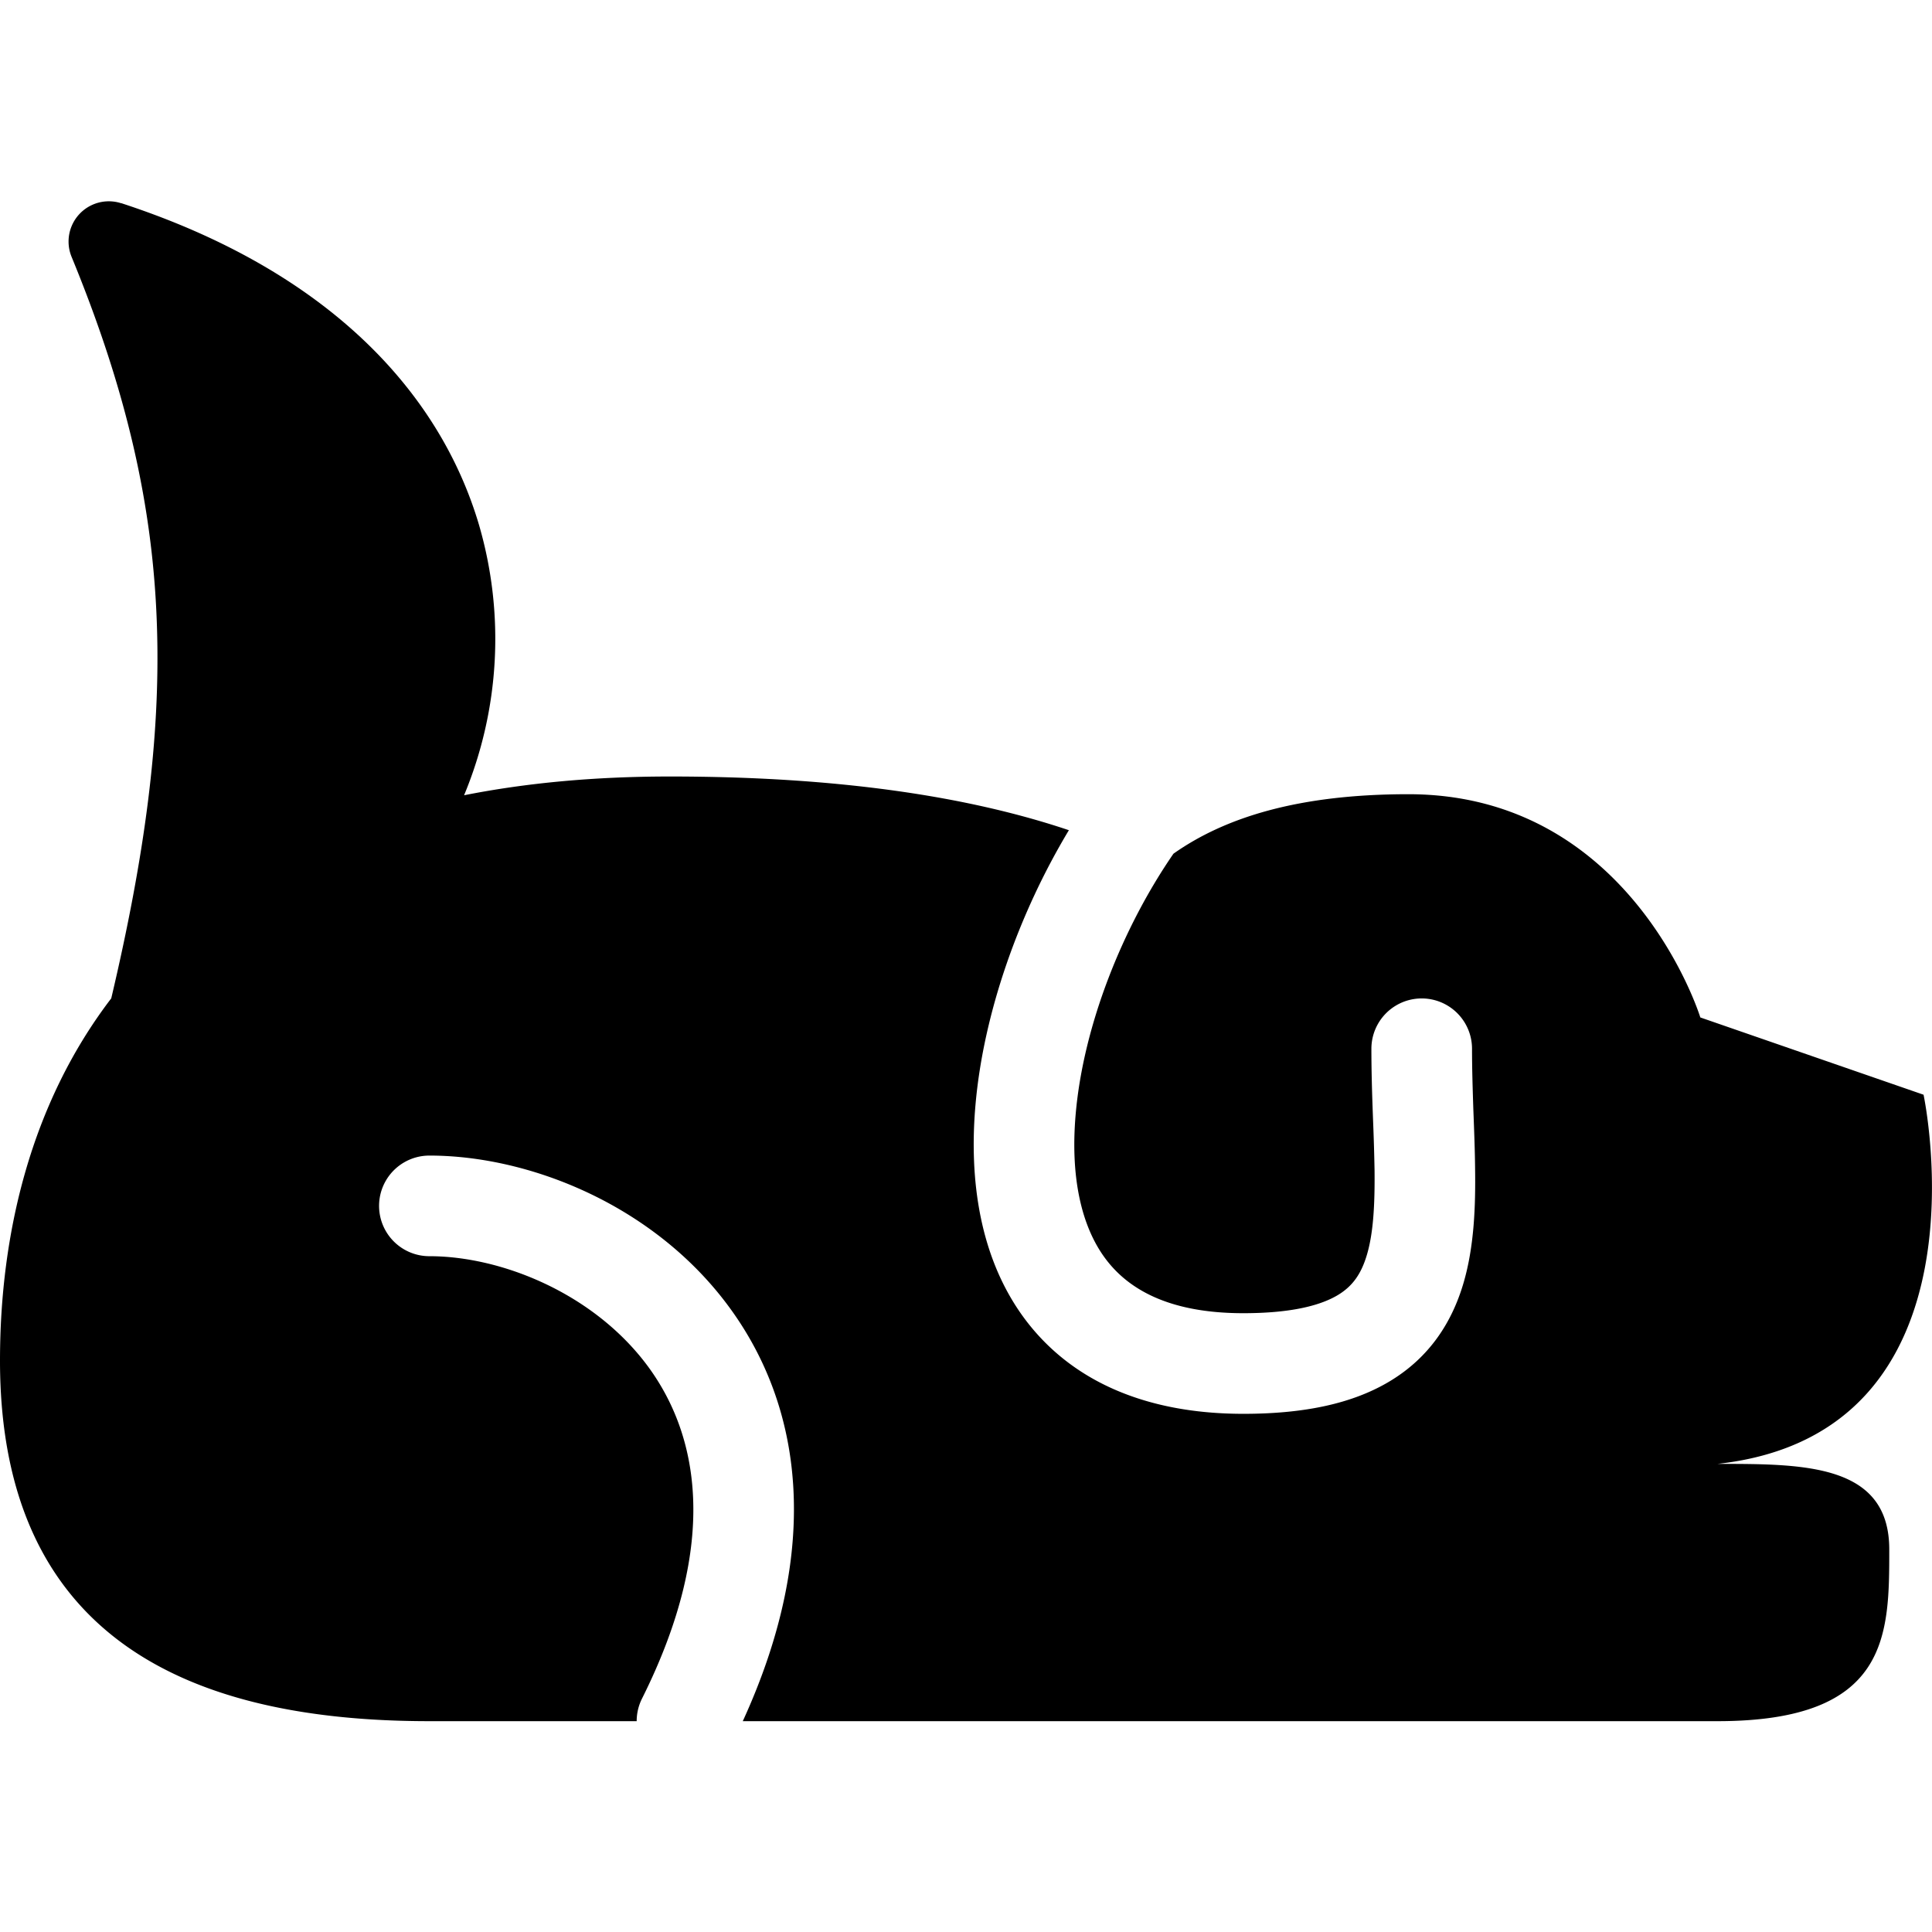
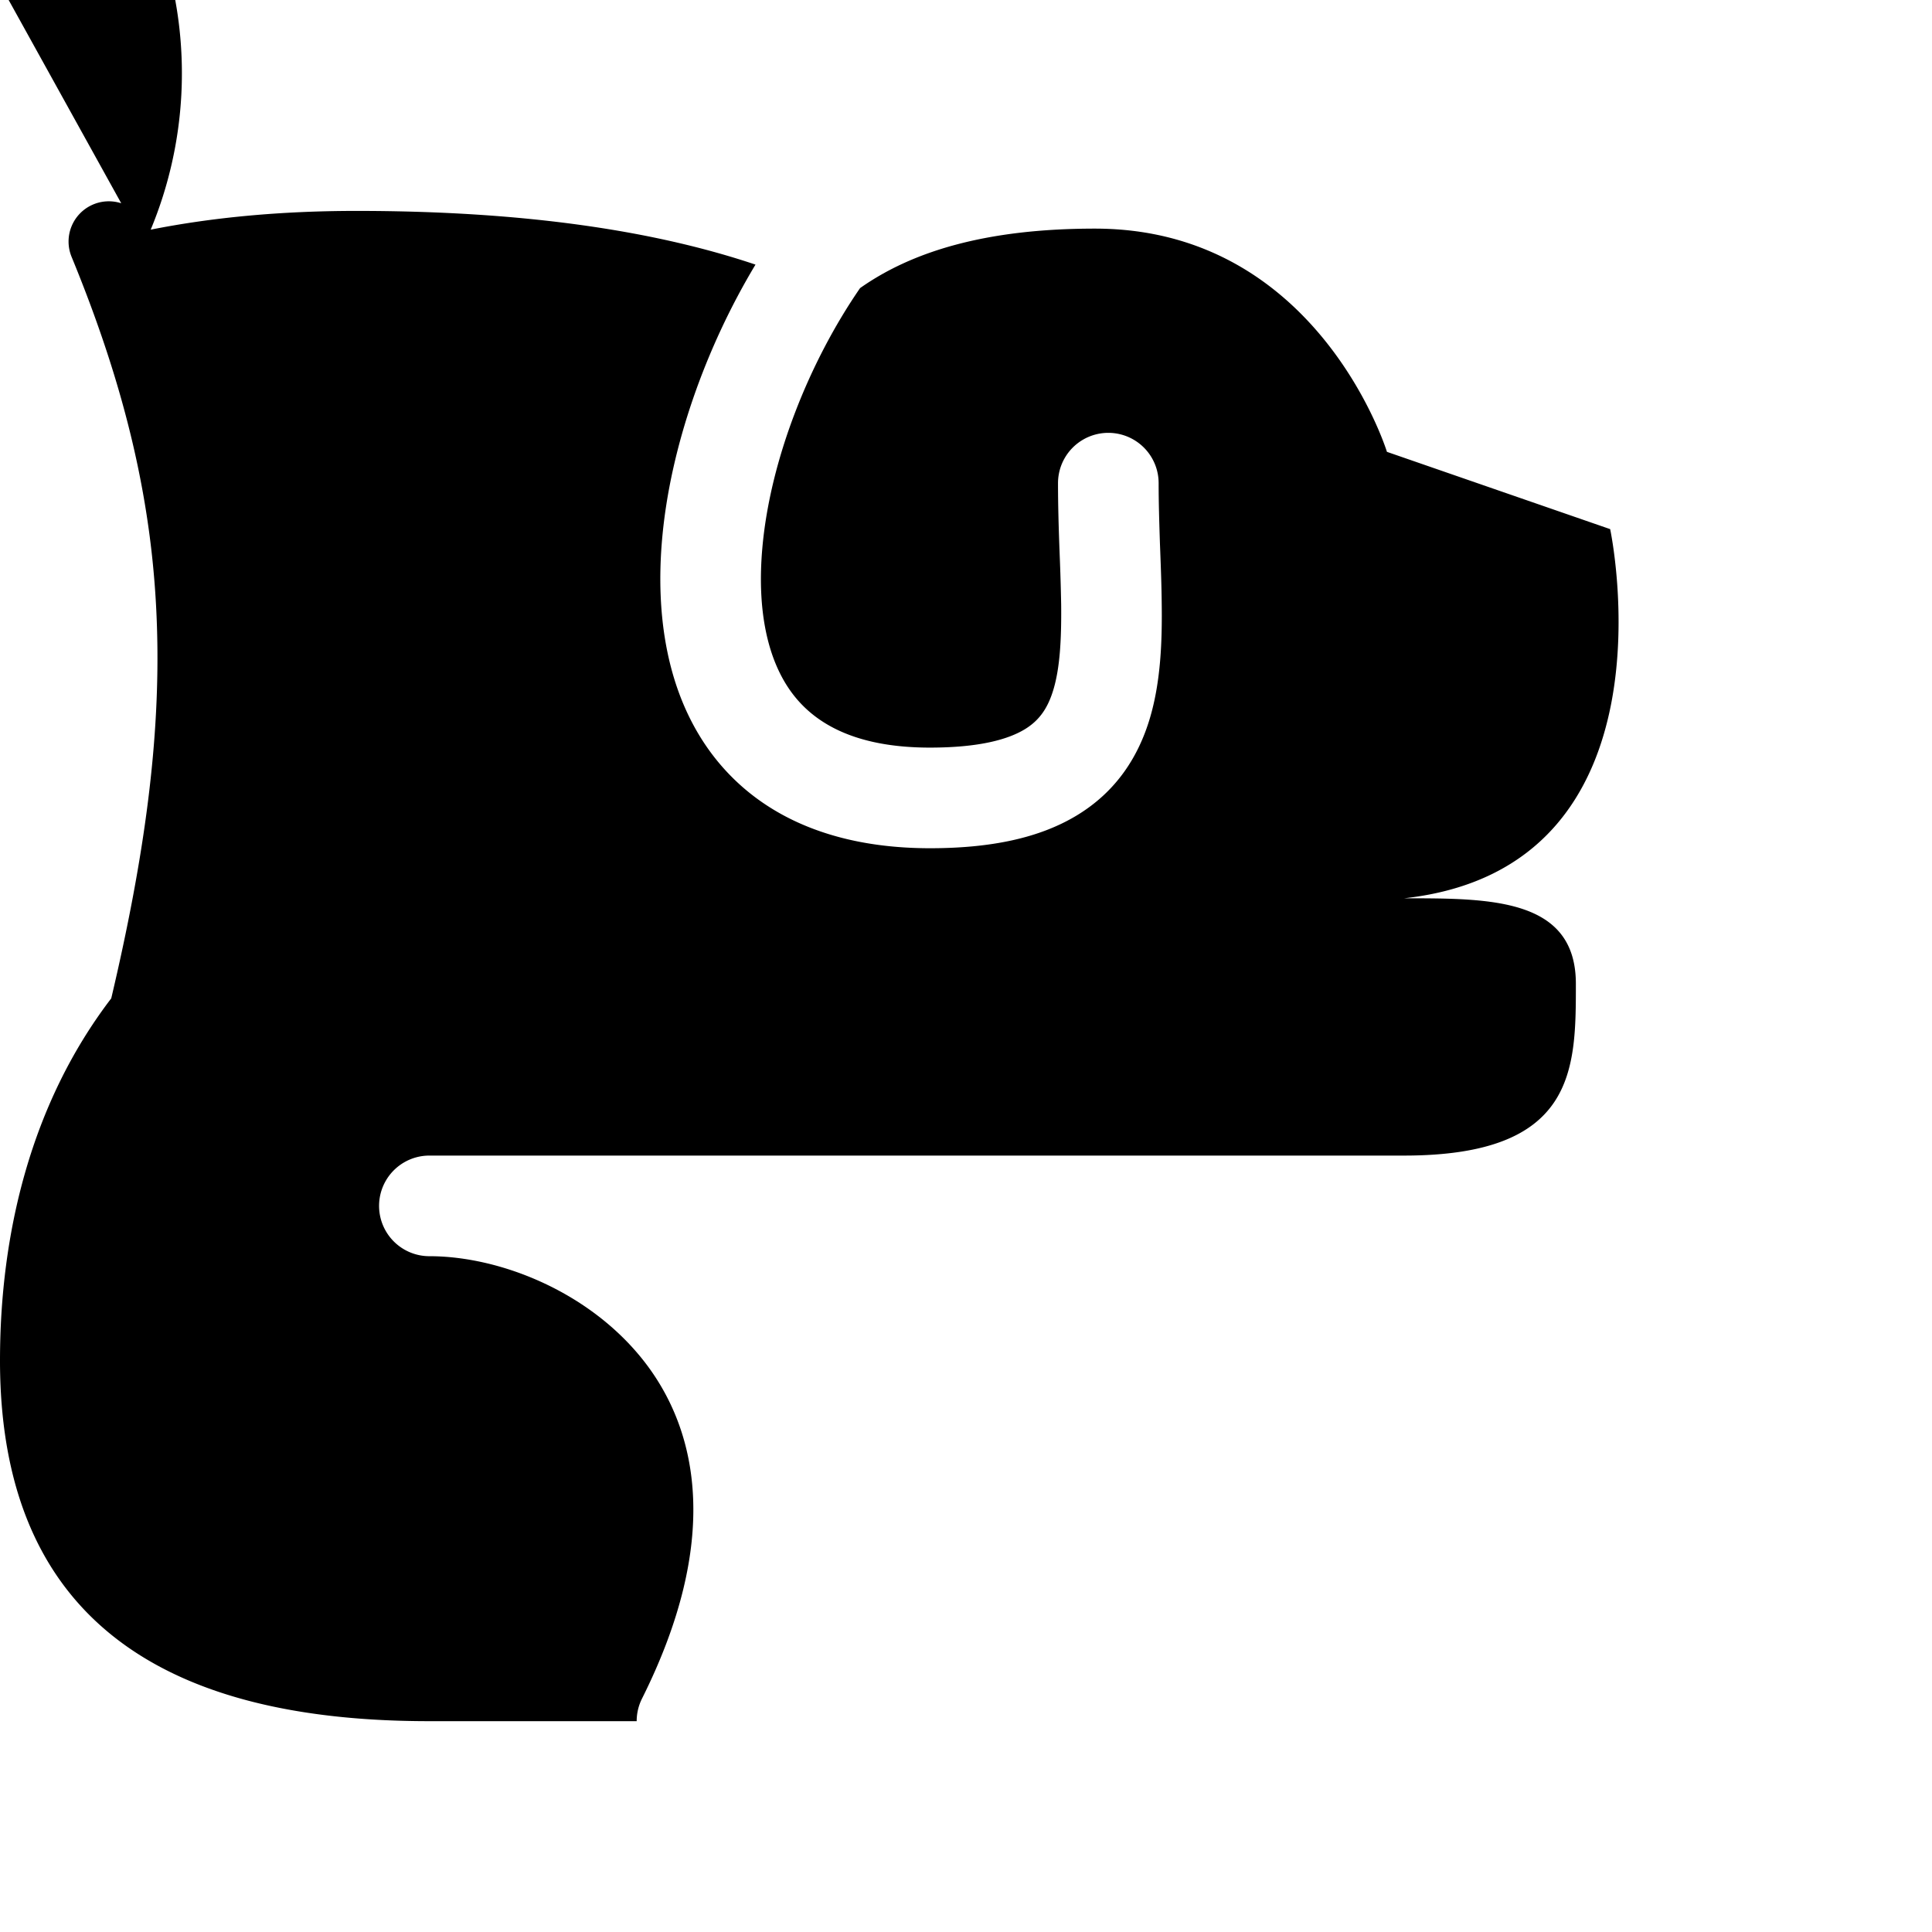
<svg xmlns="http://www.w3.org/2000/svg" fill="none" viewBox="0 0 24 24">
-   <path fill="#000000" fill-rule="evenodd" d="M1.506 2.525a0.5 0.5 0 0 0 -0.617 0.665C1.57 4.845 1.904 6.287 1.95 7.792c0.044 1.387 -0.153 2.85 -0.568 4.61C0.384 13.707 0 15.325 0 16.901c0 3.52 2.454 4.48 5.334 4.48h2.575c0 -0.094 0.021 -0.19 0.066 -0.28 0.983 -1.965 0.69 -3.305 0.06 -4.146 -0.67 -0.892 -1.808 -1.35 -2.701 -1.35a0.625 0.625 0 0 1 0 -1.25c1.24 0 2.77 0.609 3.7 1.85 0.93 1.24 1.189 3.003 0.193 5.176h12.108c2.134 0 2.134 -1.067 2.134 -2.134 0 -1.062 -1.058 -1.062 -2.12 -1.062h-0.014c3.456 -0.38 2.56 -4.586 2.56 -4.586l-2.773 -0.96s-0.853 -2.773 -3.627 -2.773c-1.362 0 -2.277 0.287 -2.918 0.739 -0.63 0.914 -1.117 2.128 -1.214 3.228 -0.068 0.768 0.062 1.384 0.362 1.793 0.279 0.38 0.782 0.687 1.72 0.687 0.626 0 0.977 -0.106 1.177 -0.227 0.178 -0.108 0.287 -0.258 0.358 -0.498 0.078 -0.263 0.1 -0.606 0.095 -1.06a27.82 27.82 0 0 0 -0.018 -0.604l-0.004 -0.106c-0.009 -0.25 -0.017 -0.516 -0.017 -0.79a0.625 0.625 0 0 1 1.25 0c0 0.25 0.008 0.496 0.016 0.745l0.004 0.104c0.008 0.212 0.016 0.427 0.018 0.634 0.007 0.474 -0.011 0.977 -0.145 1.431 -0.141 0.478 -0.415 0.914 -0.909 1.213 -0.472 0.286 -1.081 0.408 -1.824 0.408 -1.238 0 -2.162 -0.424 -2.73 -1.198 -0.546 -0.746 -0.68 -1.71 -0.598 -2.642 0.1 -1.14 0.539 -2.377 1.16 -3.41 -1.237 -0.416 -2.849 -0.667 -4.957 -0.667 -0.947 0 -1.797 0.082 -2.556 0.233a5.06 5.06 0 0 0 0.182 -3.37c-0.489 -1.638 -1.865 -3.144 -4.44 -3.985Z" clip-rule="evenodd" stroke-width="1" />
+   <path fill="#000000" fill-rule="evenodd" d="M1.506 2.525a0.5 0.5 0 0 0 -0.617 0.665C1.57 4.845 1.904 6.287 1.95 7.792c0.044 1.387 -0.153 2.85 -0.568 4.61C0.384 13.707 0 15.325 0 16.901c0 3.52 2.454 4.48 5.334 4.48h2.575c0 -0.094 0.021 -0.19 0.066 -0.28 0.983 -1.965 0.69 -3.305 0.06 -4.146 -0.67 -0.892 -1.808 -1.35 -2.701 -1.35a0.625 0.625 0 0 1 0 -1.25h12.108c2.134 0 2.134 -1.067 2.134 -2.134 0 -1.062 -1.058 -1.062 -2.12 -1.062h-0.014c3.456 -0.38 2.56 -4.586 2.56 -4.586l-2.773 -0.96s-0.853 -2.773 -3.627 -2.773c-1.362 0 -2.277 0.287 -2.918 0.739 -0.63 0.914 -1.117 2.128 -1.214 3.228 -0.068 0.768 0.062 1.384 0.362 1.793 0.279 0.38 0.782 0.687 1.72 0.687 0.626 0 0.977 -0.106 1.177 -0.227 0.178 -0.108 0.287 -0.258 0.358 -0.498 0.078 -0.263 0.1 -0.606 0.095 -1.06a27.82 27.82 0 0 0 -0.018 -0.604l-0.004 -0.106c-0.009 -0.25 -0.017 -0.516 -0.017 -0.79a0.625 0.625 0 0 1 1.25 0c0 0.25 0.008 0.496 0.016 0.745l0.004 0.104c0.008 0.212 0.016 0.427 0.018 0.634 0.007 0.474 -0.011 0.977 -0.145 1.431 -0.141 0.478 -0.415 0.914 -0.909 1.213 -0.472 0.286 -1.081 0.408 -1.824 0.408 -1.238 0 -2.162 -0.424 -2.73 -1.198 -0.546 -0.746 -0.68 -1.71 -0.598 -2.642 0.1 -1.14 0.539 -2.377 1.16 -3.41 -1.237 -0.416 -2.849 -0.667 -4.957 -0.667 -0.947 0 -1.797 0.082 -2.556 0.233a5.06 5.06 0 0 0 0.182 -3.37c-0.489 -1.638 -1.865 -3.144 -4.44 -3.985Z" clip-rule="evenodd" stroke-width="1" />
</svg>